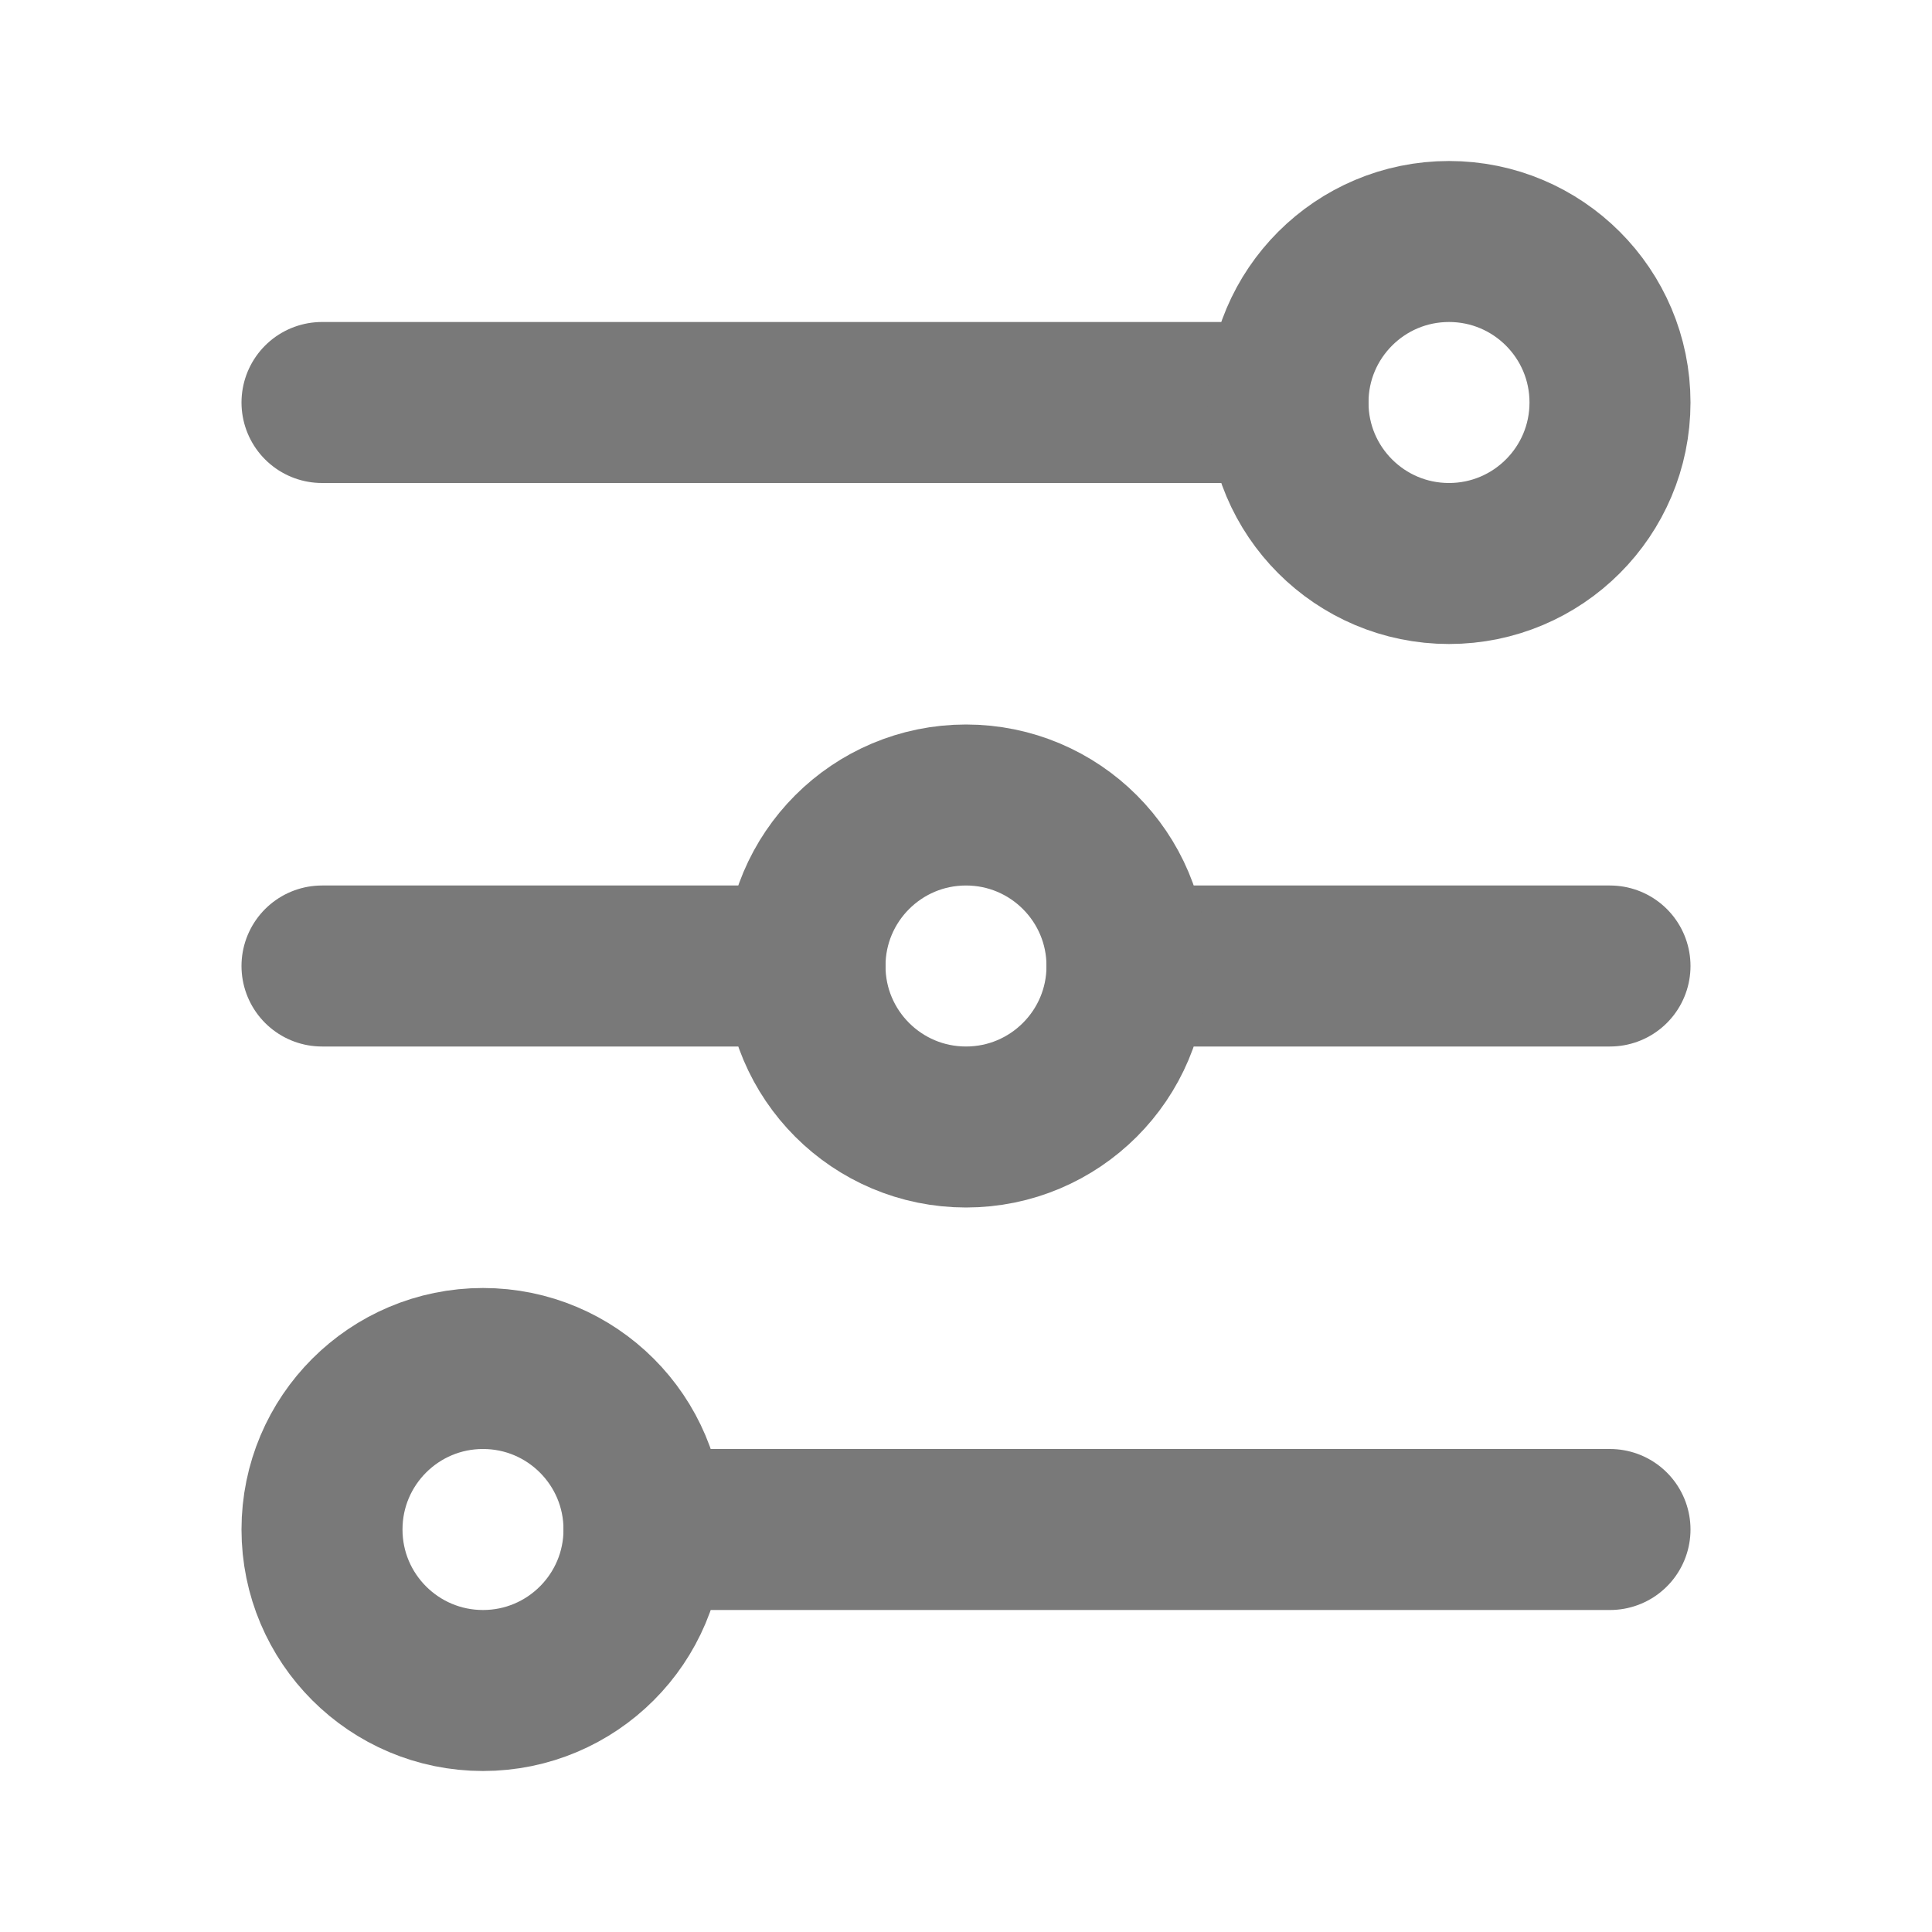
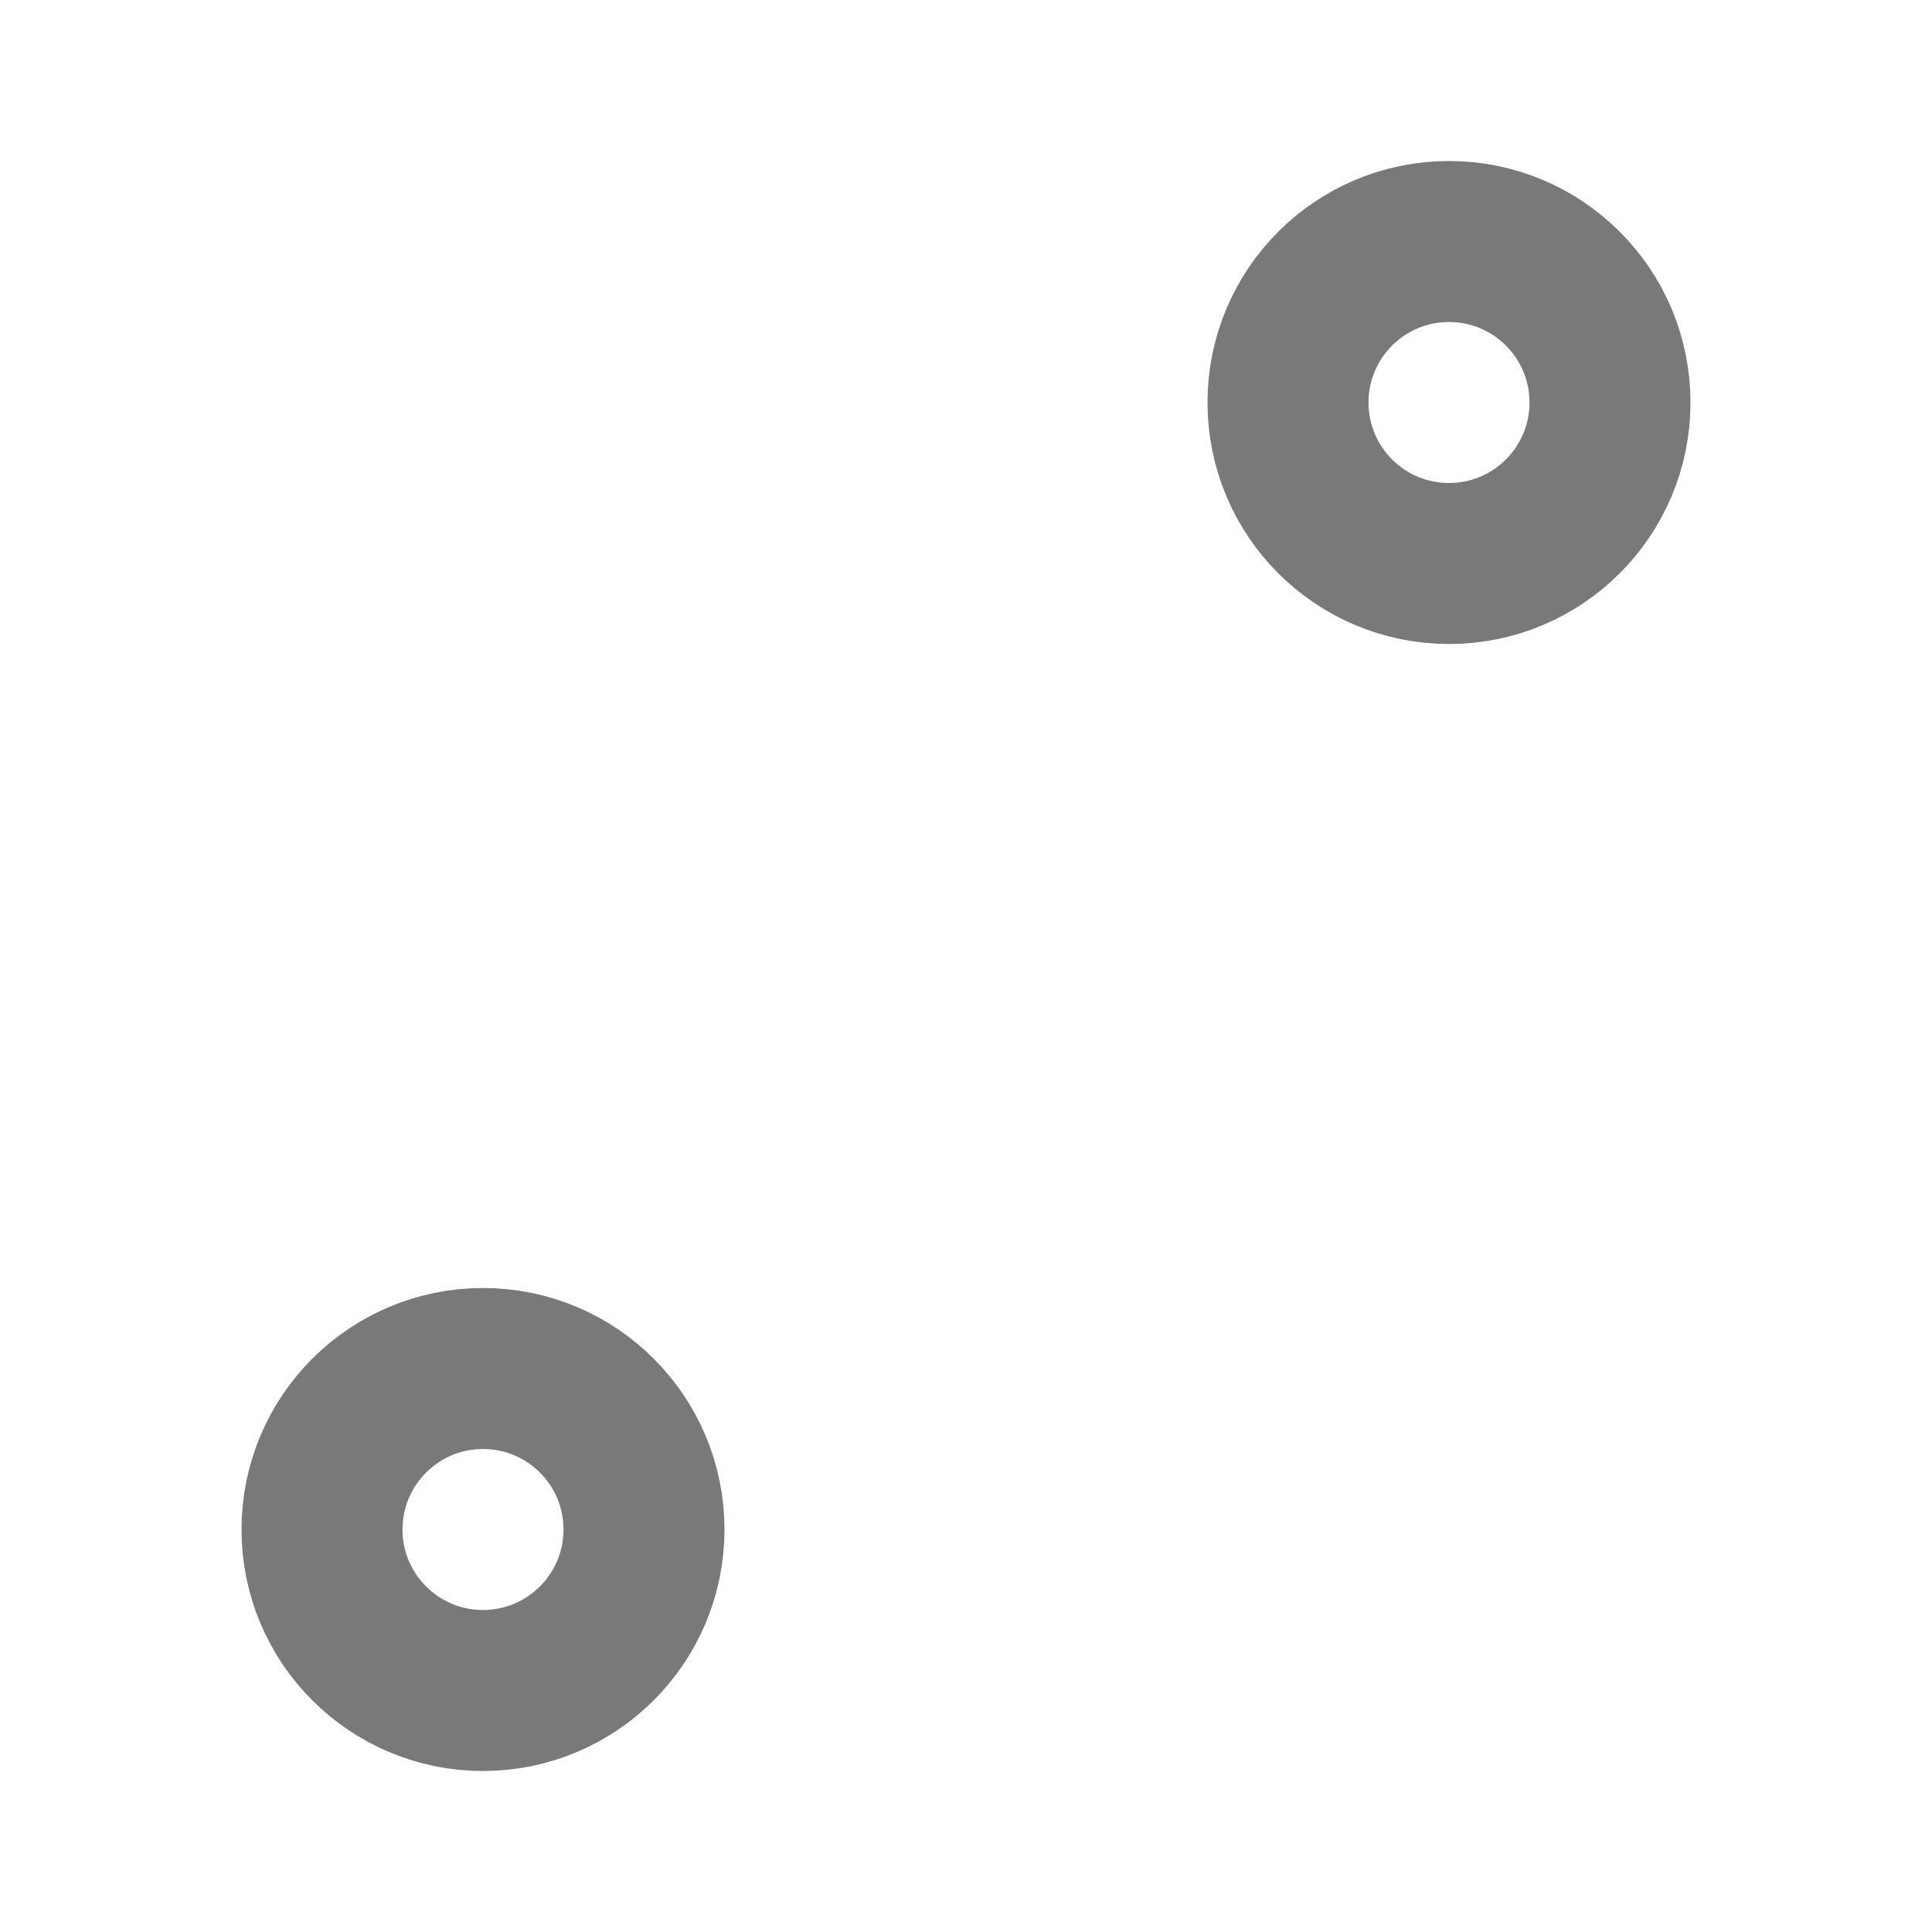
<svg xmlns="http://www.w3.org/2000/svg" width="800px" height="800px" viewBox="0 0 24 24" version="1.1" fill="#000000" stroke="#000000">
  <g id="SVGRepo_bgCarrier" stroke-width="0" />
  <g id="SVGRepo_tracerCarrier" stroke-linecap="round" stroke-linejoin="round" />
  <g id="SVGRepo_iconCarrier">
    <title>Filter</title>
    <g id="Page-1" stroke="none" stroke-width="1" fill="none" fill-rule="evenodd">
      <g id="Filter">
        <rect id="Rectangle" fill-rule="nonzero" x="0" y="0" width="24" height="24"> </rect>
-         <line x1="4" y1="5" x2="16" y2="5" id="Path" stroke="#797979" stroke-width="2" stroke-linecap="round"> </line>
-         <line x1="4" y1="12" x2="10" y2="12" id="Path" stroke="#797979" stroke-width="2" stroke-linecap="round"> </line>
-         <line x1="14" y1="12" x2="20" y2="12" id="Path" stroke="#797979" stroke-width="2" stroke-linecap="round"> </line>
-         <line x1="8" y1="19" x2="20" y2="19" id="Path" stroke="#797979" stroke-width="2" stroke-linecap="round"> </line>
        <circle id="Oval" stroke="#797979" stroke-width="2" stroke-linecap="round" cx="18" cy="5" r="2"> </circle>
-         <circle id="Oval" stroke="#797979" stroke-width="2" stroke-linecap="round" cx="12" cy="12" r="2"> </circle>
        <circle id="Oval" stroke="#797979" stroke-width="2" stroke-linecap="round" cx="6" cy="19" r="2"> </circle>
      </g>
    </g>
  </g>
</svg>